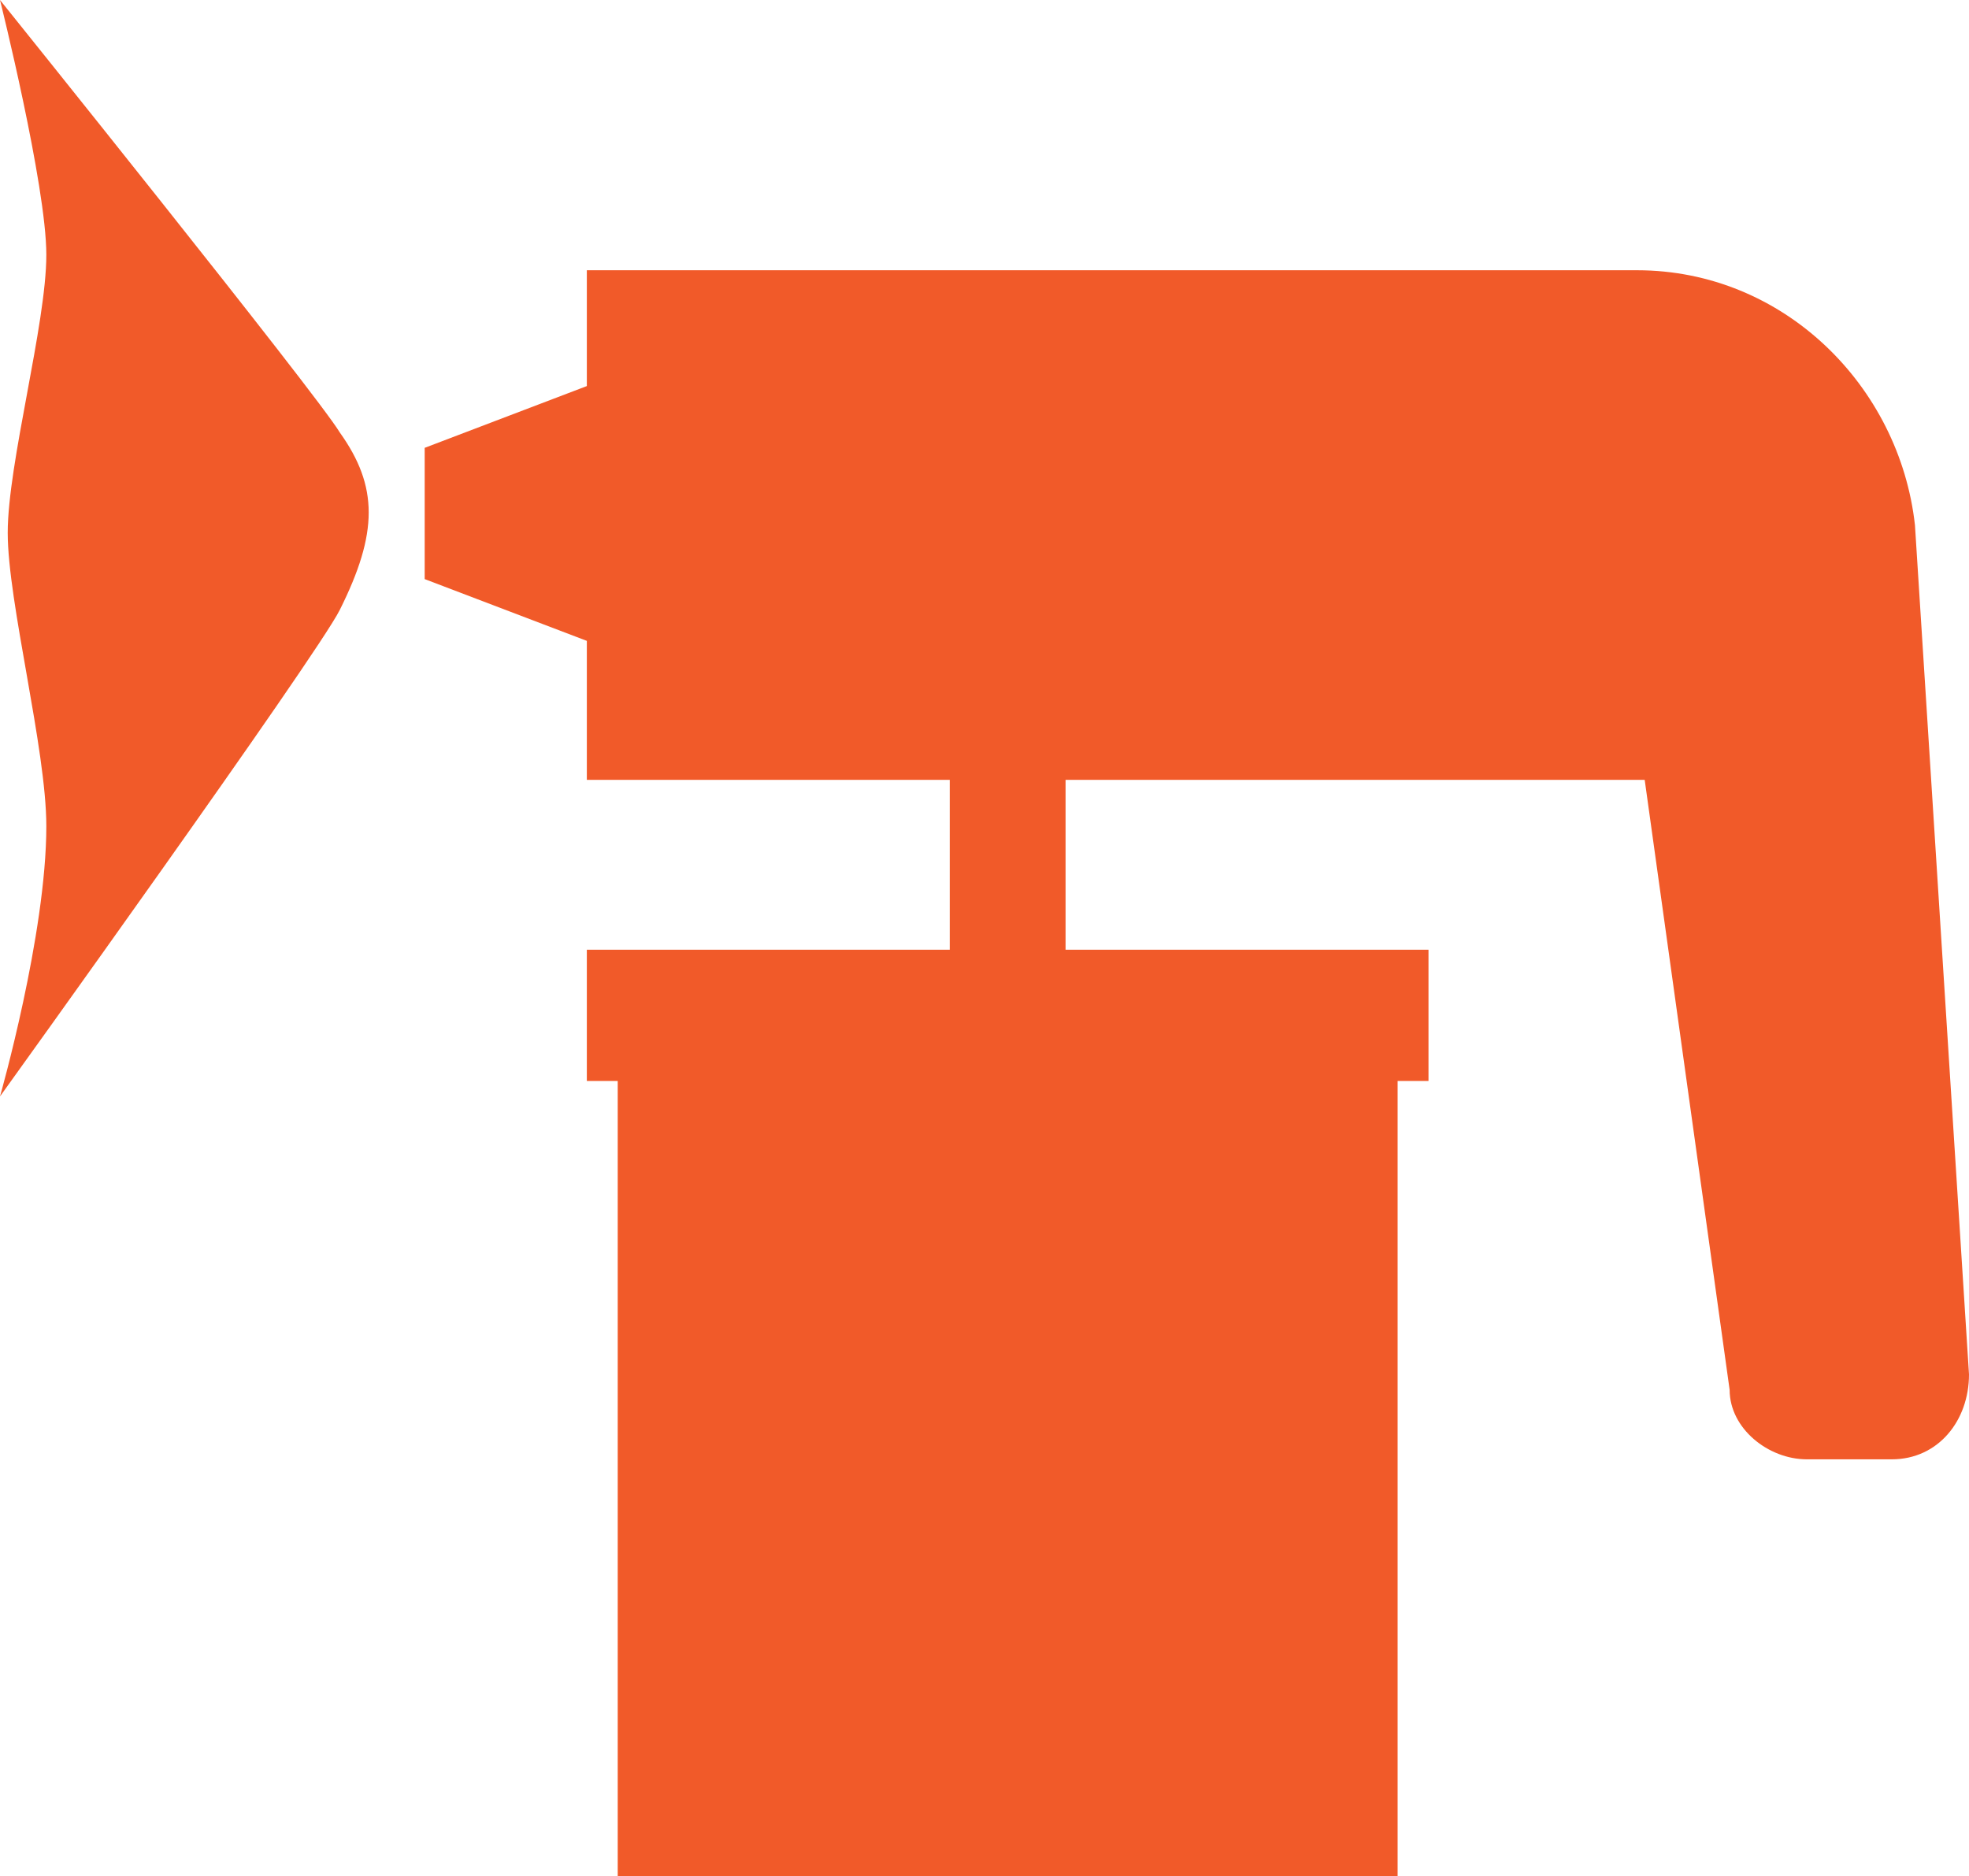
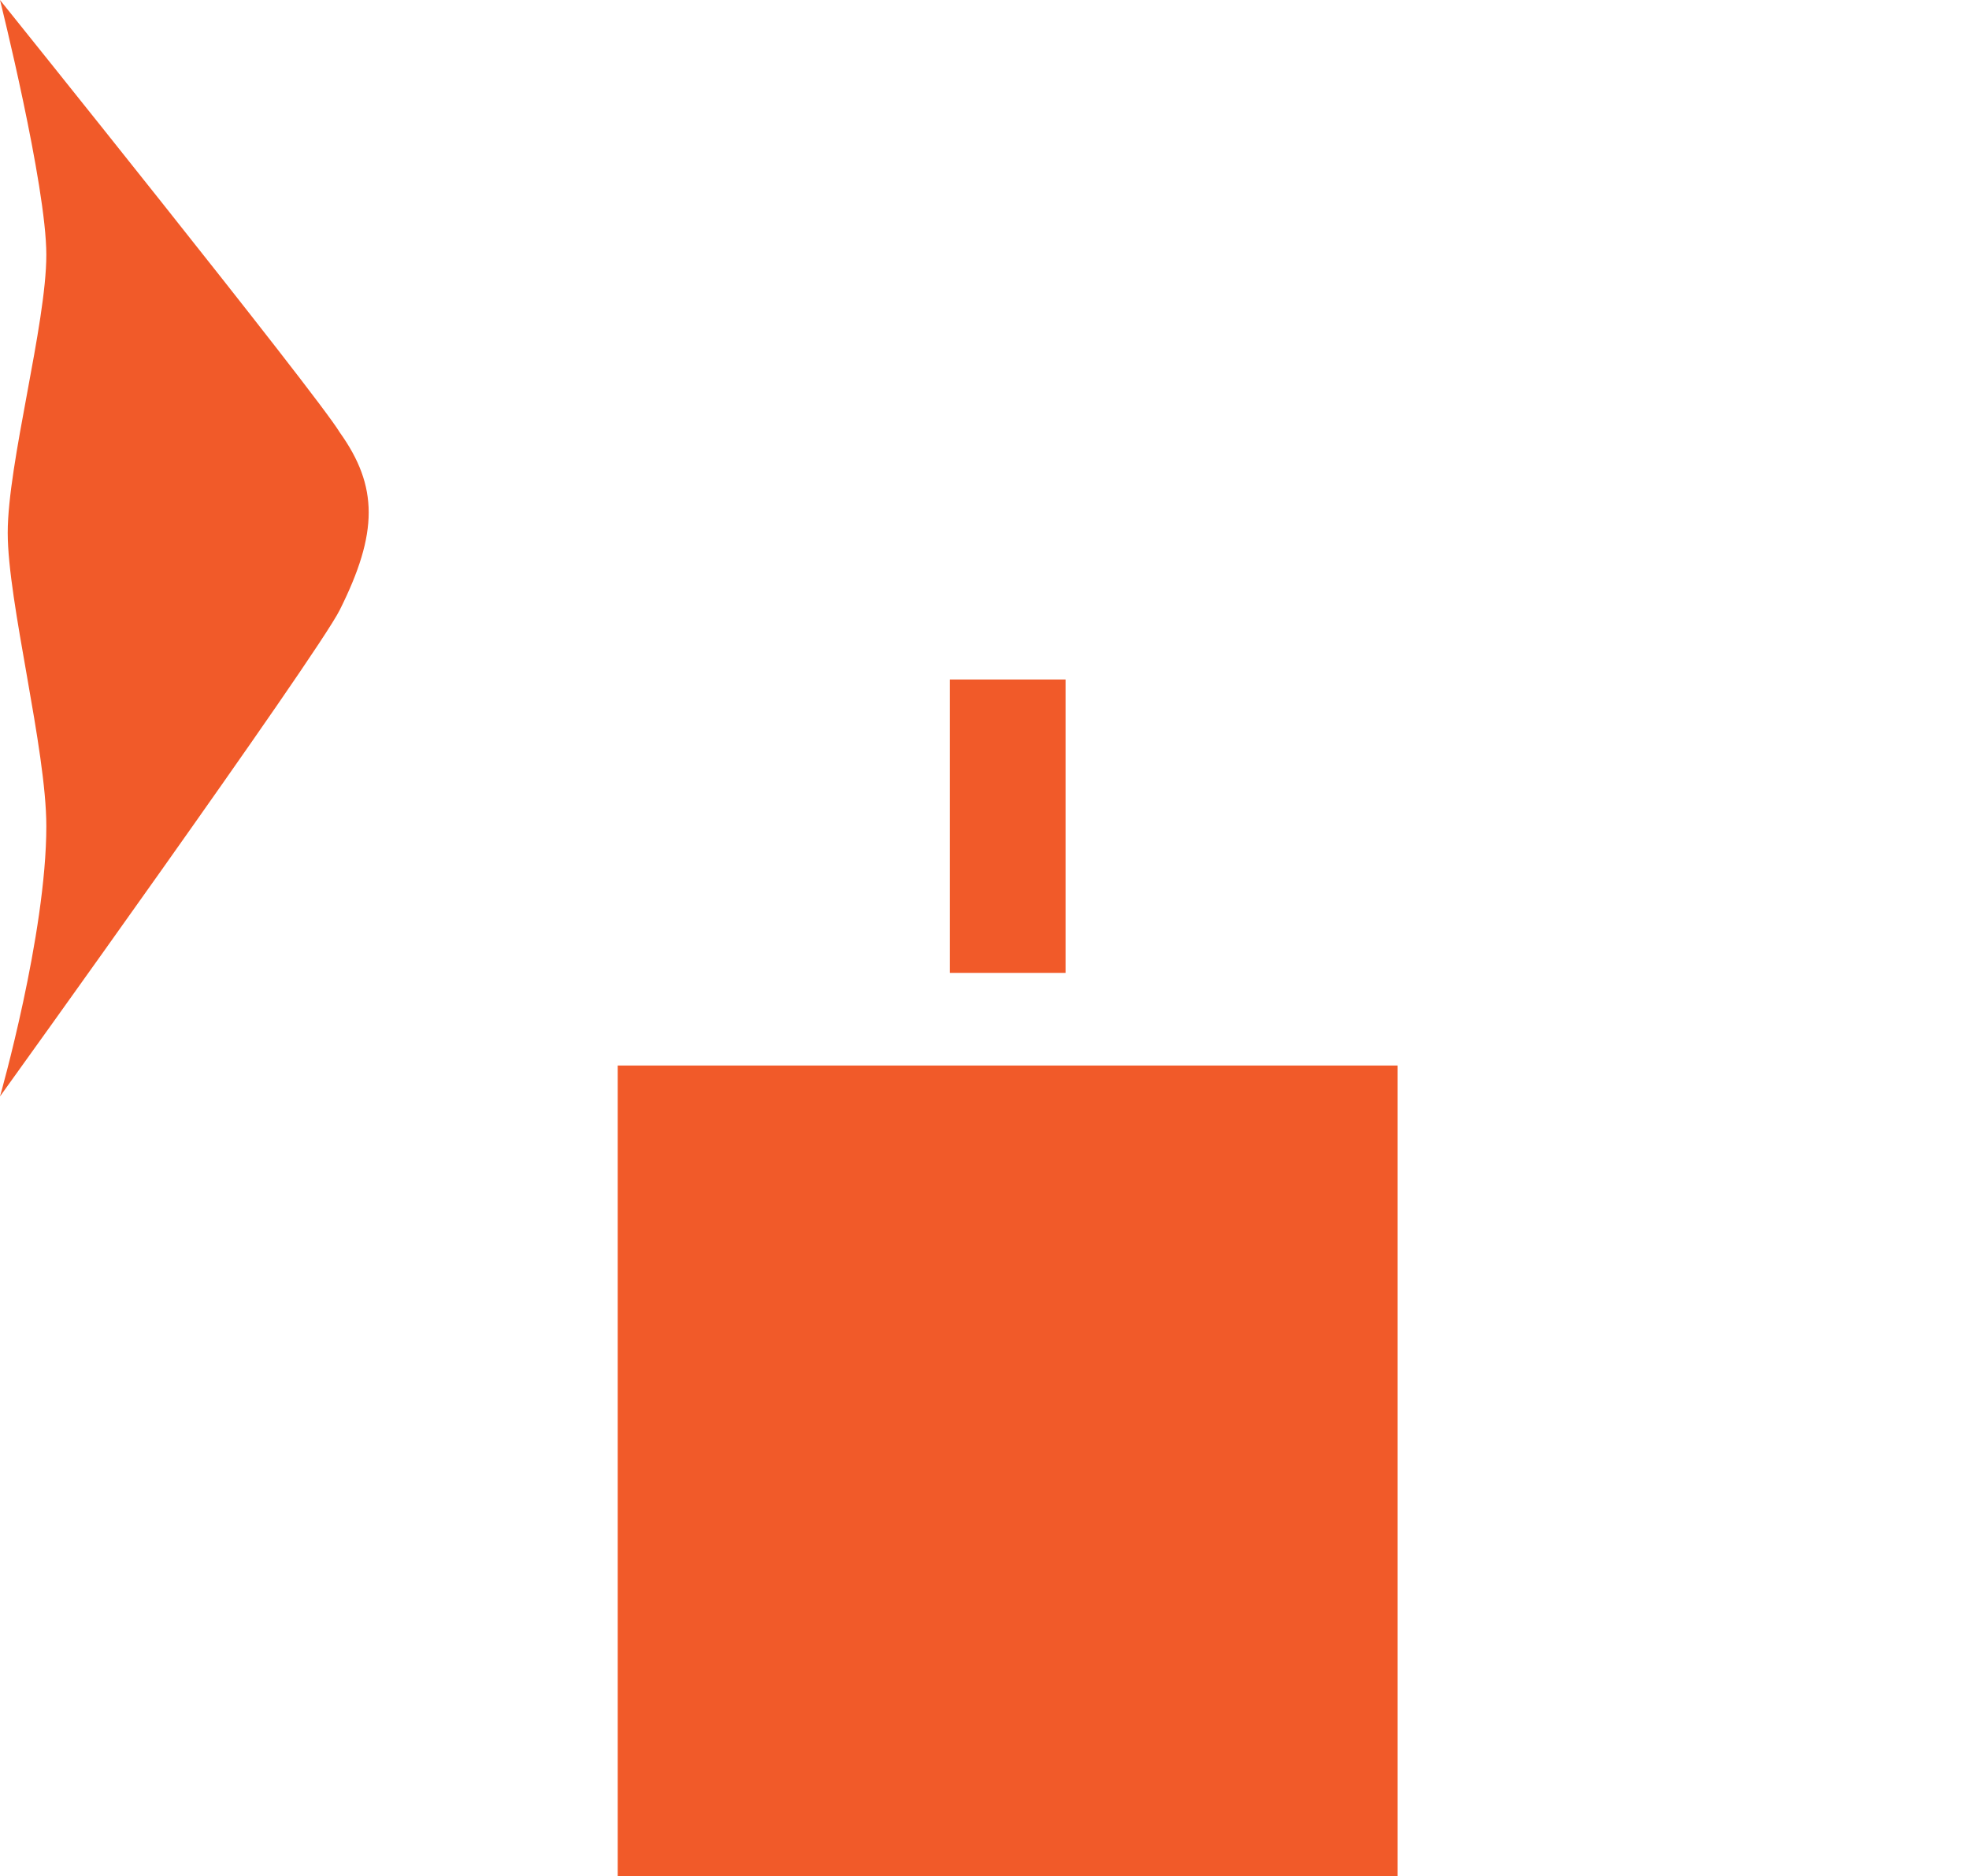
<svg xmlns="http://www.w3.org/2000/svg" version="1.1" viewBox="0 0 25.5 24.3">
  <g>
    <g id="Layer_2">
      <g id="Layer_13">
        <path d="M4.4,7.9c-.3.6-4.4,6.3-4.4,6.3,0,0,.6-2.1.6-3.5,0-1-.5-2.9-.5-3.8s.5-2.7.5-3.6C.6,2.4,0,0,0,0,0,0,4.1,5.1,4.4,5.6c.5.7.5,1.3,0,2.3h0Z" style="fill: #f15a29;" />
        <rect x="8" y="13.8" width="10.1" height="10.5" style="fill: #f15a29;" />
-         <rect x="7.6" y="12.3" width="10.9" height="1.7" style="fill: #f15a29;" />
        <rect x="12.3" y="8.8" width="1.5" height="3.8" style="fill: #f15a29;" />
-         <path d="M24.5,18.9h-1.1c-.5,0-1-.4-1-.9l-1.1-7.9H7.6v-1.8l-2.1-.8v-1.7l2.1-.8v-1.5h13.6c1.9,0,3.4,1.5,3.6,3.3l.7,11c0,.6-.4,1.1-1,1.1h0Z" style="fill: #f15a29;" />
      </g>
    </g>
  </g>
</svg>